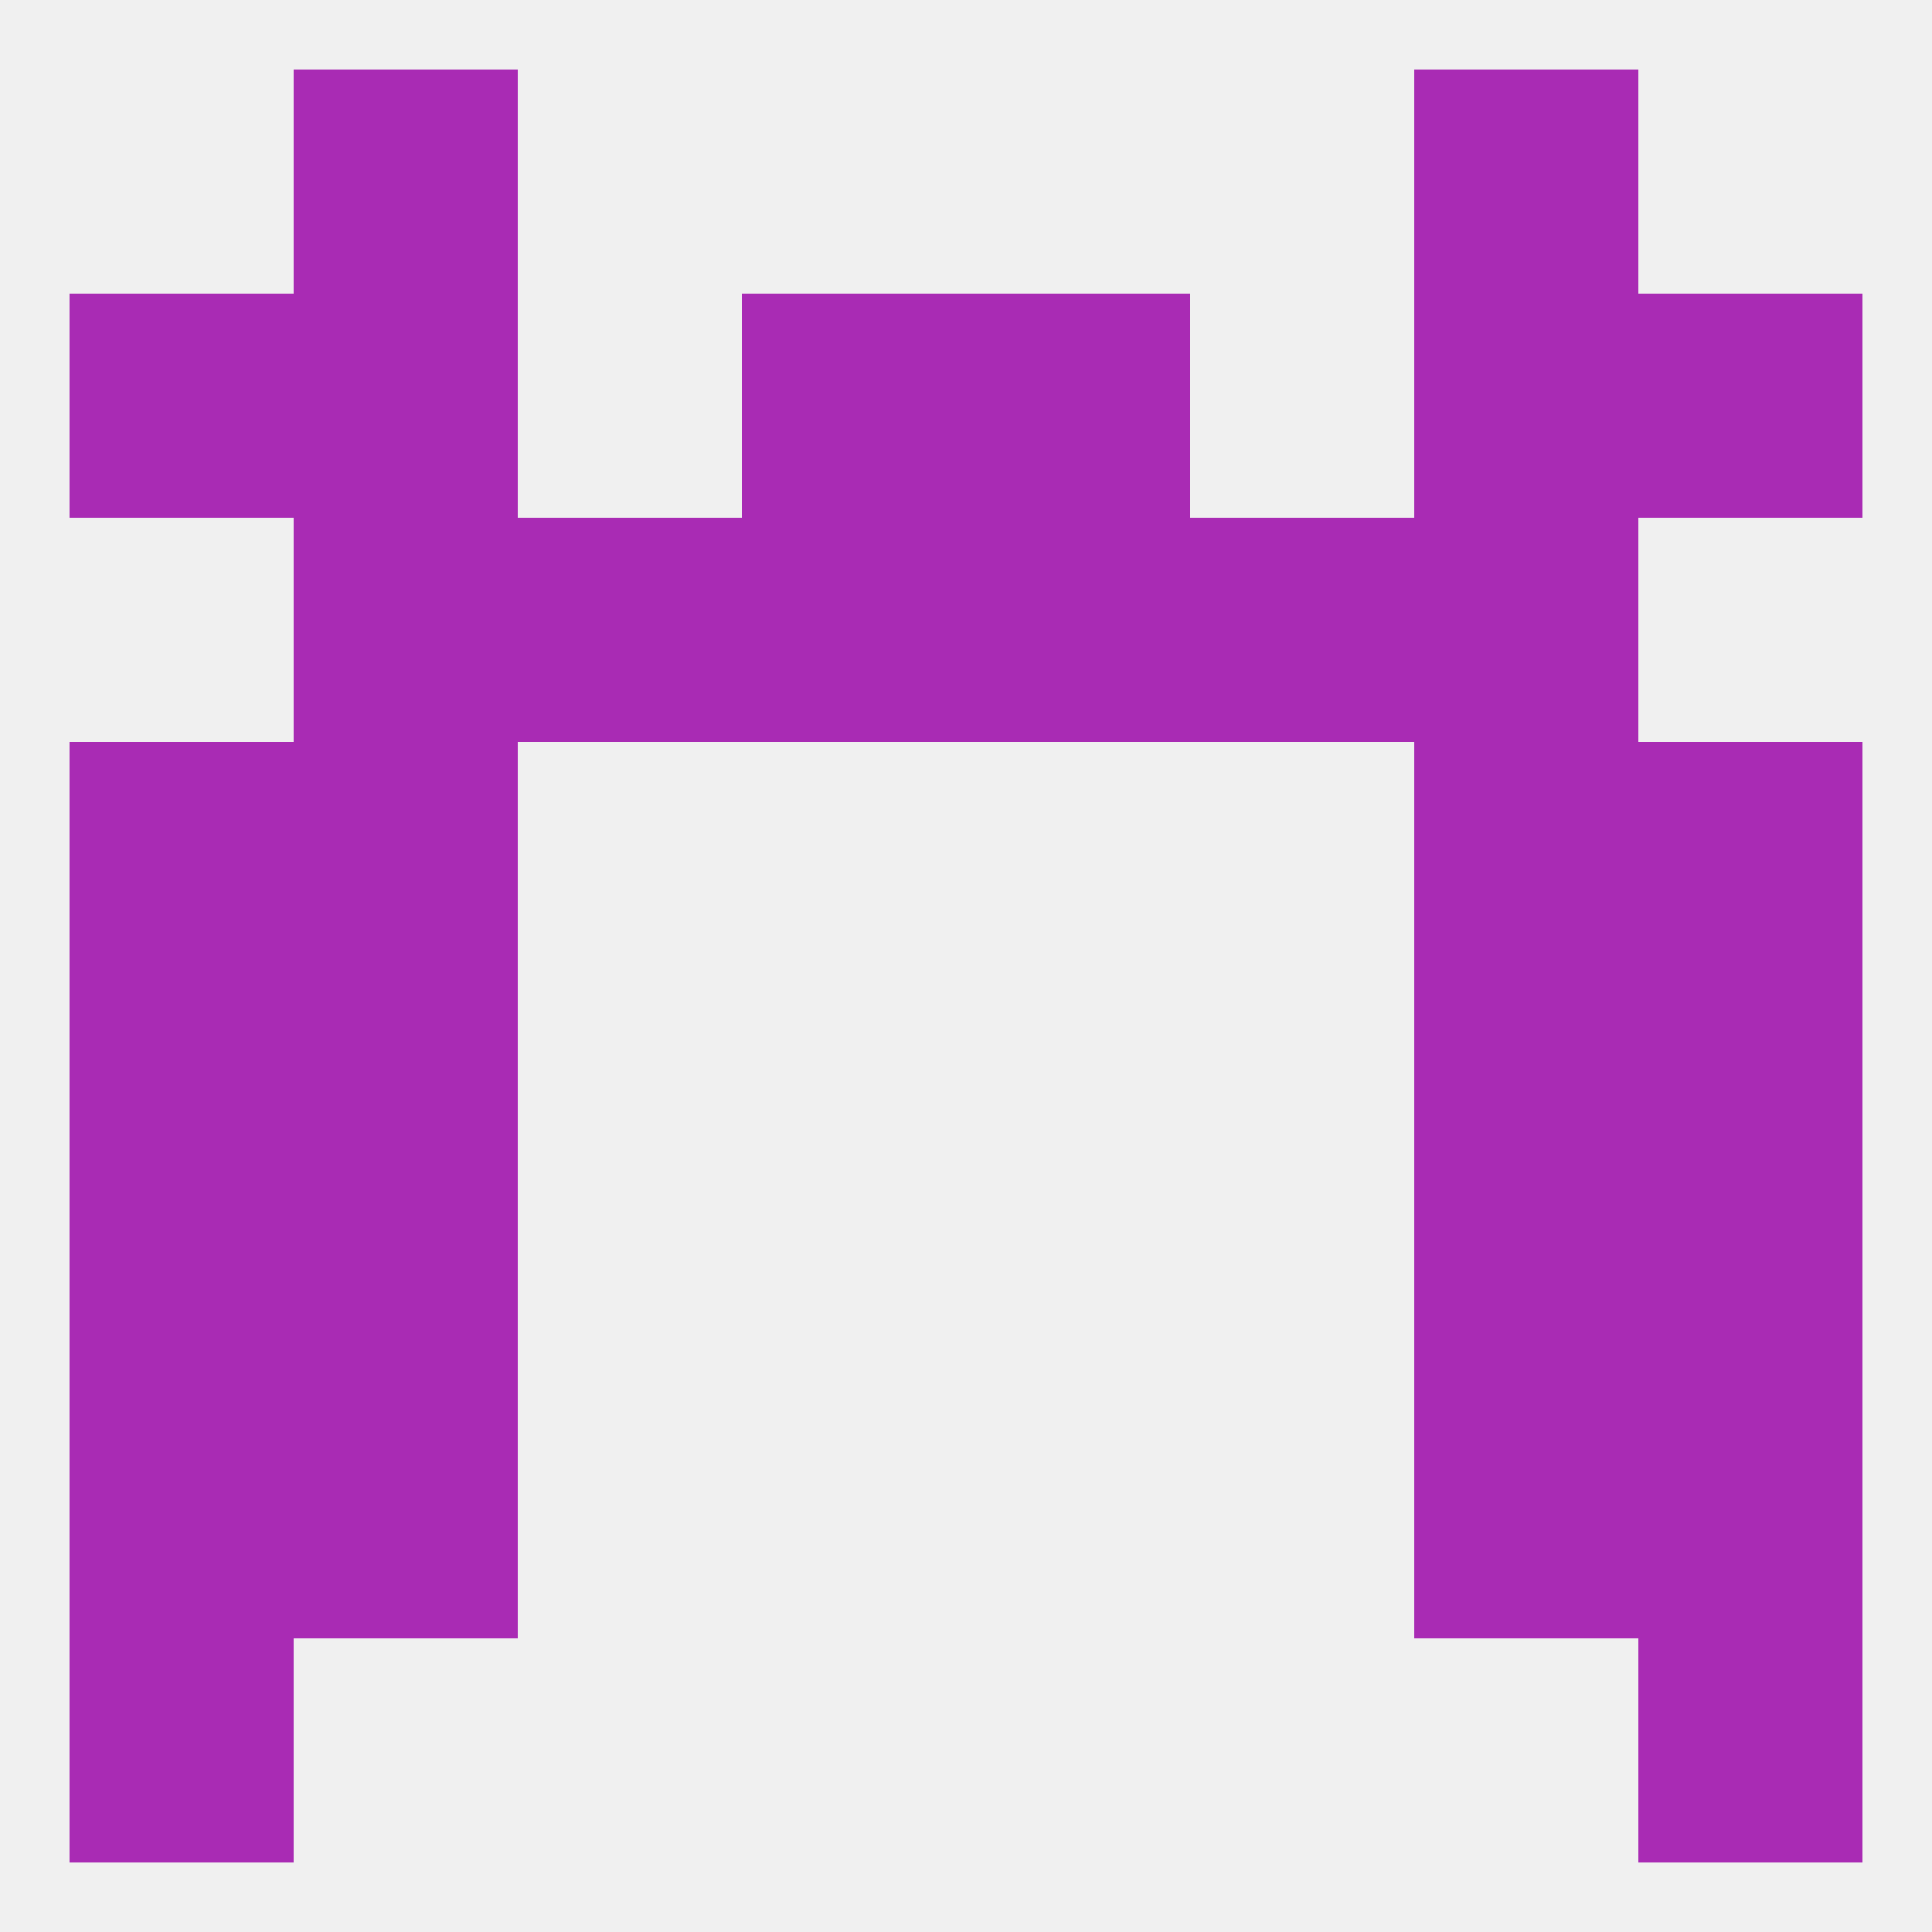
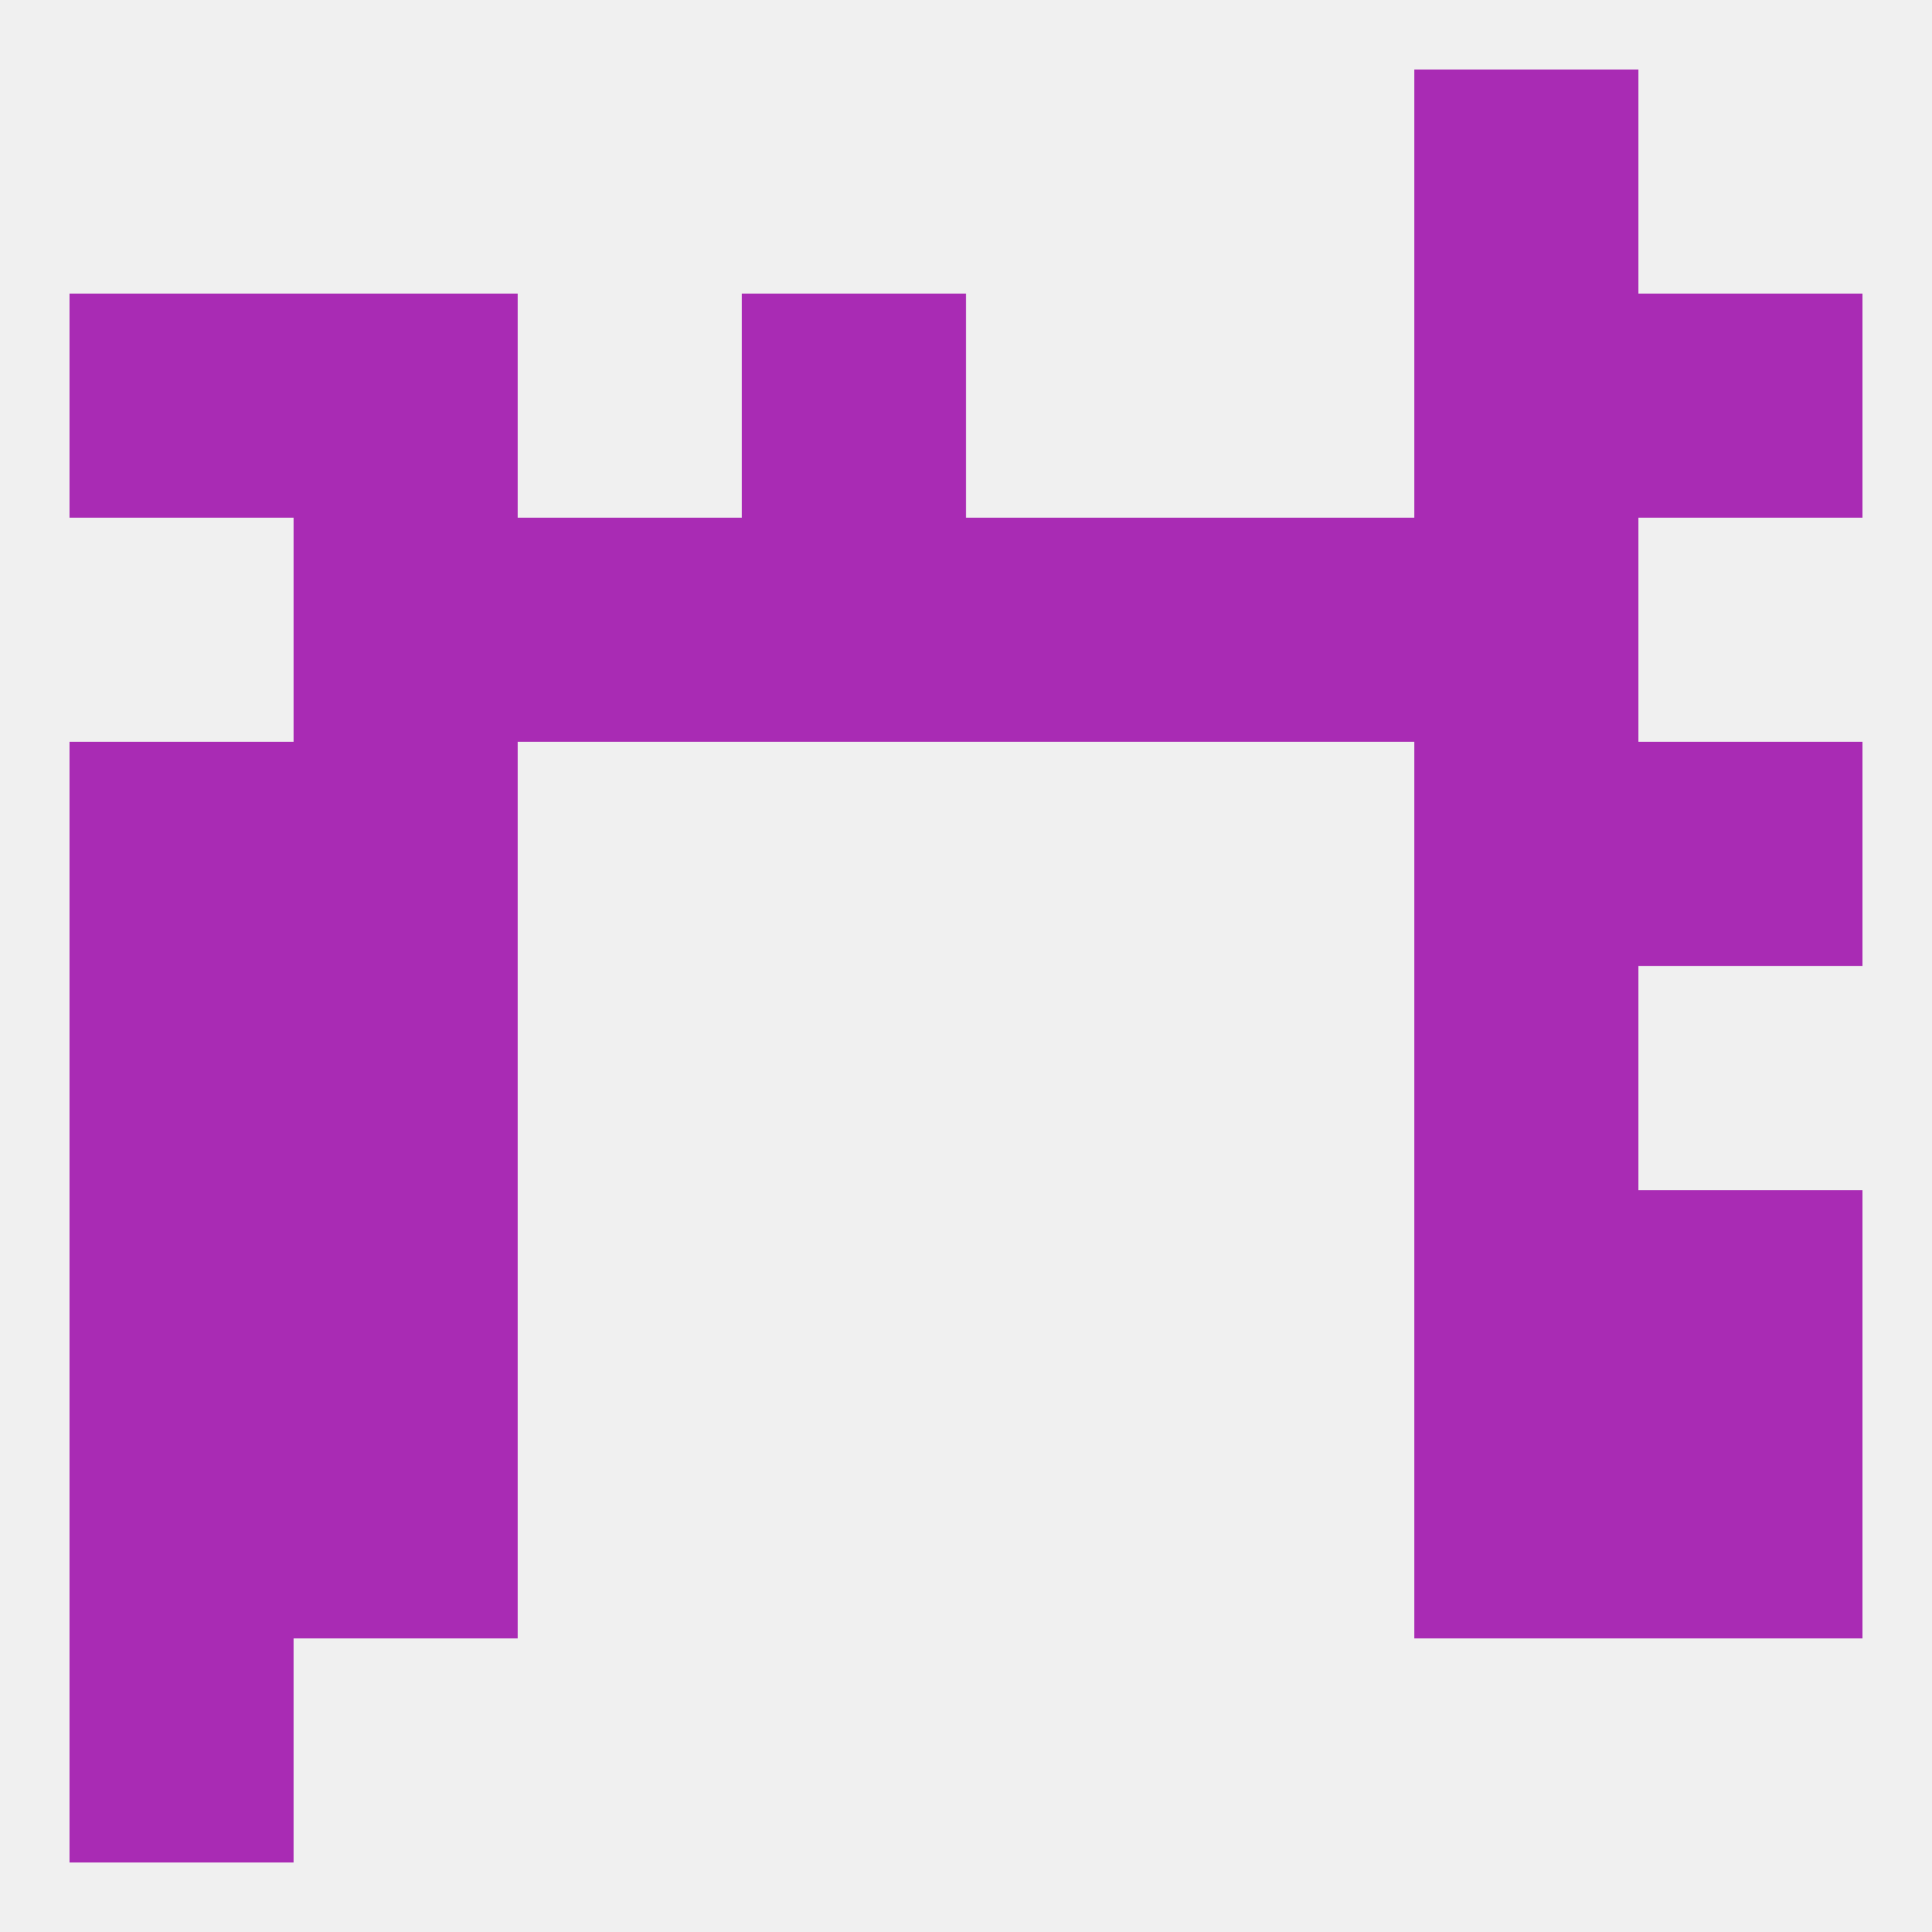
<svg xmlns="http://www.w3.org/2000/svg" version="1.1" baseprofile="full" width="250" height="250" viewBox="0 0 250 250">
  <rect width="100%" height="100%" fill="rgba(240,240,240,255)" />
  <rect x="9" y="212" width="29" height="29" fill="rgba(169,43,180,255)" />
-   <rect x="212" y="212" width="29" height="29" fill="rgba(169,43,180,255)" />
  <rect x="38" y="183" width="29" height="29" fill="rgba(169,43,180,255)" />
  <rect x="183" y="183" width="29" height="29" fill="rgba(169,43,180,255)" />
  <rect x="9" y="183" width="29" height="29" fill="rgba(169,43,180,255)" />
  <rect x="212" y="183" width="29" height="29" fill="rgba(169,43,180,255)" />
  <rect x="183" y="154" width="29" height="29" fill="rgba(169,43,180,255)" />
  <rect x="9" y="154" width="29" height="29" fill="rgba(169,43,180,255)" />
  <rect x="212" y="154" width="29" height="29" fill="rgba(169,43,180,255)" />
  <rect x="38" y="154" width="29" height="29" fill="rgba(169,43,180,255)" />
  <rect x="9" y="125" width="29" height="29" fill="rgba(169,43,180,255)" />
-   <rect x="212" y="125" width="29" height="29" fill="rgba(169,43,180,255)" />
  <rect x="38" y="125" width="29" height="29" fill="rgba(169,43,180,255)" />
  <rect x="183" y="125" width="29" height="29" fill="rgba(169,43,180,255)" />
  <rect x="67" y="67" width="29" height="29" fill="rgba(169,43,180,255)" />
  <rect x="154" y="67" width="29" height="29" fill="rgba(169,43,180,255)" />
  <rect x="38" y="67" width="29" height="29" fill="rgba(169,43,180,255)" />
  <rect x="183" y="67" width="29" height="29" fill="rgba(169,43,180,255)" />
  <rect x="96" y="67" width="29" height="29" fill="rgba(169,43,180,255)" />
  <rect x="125" y="67" width="29" height="29" fill="rgba(169,43,180,255)" />
  <rect x="183" y="96" width="29" height="29" fill="rgba(169,43,180,255)" />
  <rect x="9" y="96" width="29" height="29" fill="rgba(169,43,180,255)" />
  <rect x="212" y="96" width="29" height="29" fill="rgba(169,43,180,255)" />
  <rect x="38" y="96" width="29" height="29" fill="rgba(169,43,180,255)" />
-   <rect x="125" y="38" width="29" height="29" fill="rgba(169,43,180,255)" />
  <rect x="9" y="38" width="29" height="29" fill="rgba(169,43,180,255)" />
  <rect x="212" y="38" width="29" height="29" fill="rgba(169,43,180,255)" />
  <rect x="38" y="38" width="29" height="29" fill="rgba(169,43,180,255)" />
  <rect x="183" y="38" width="29" height="29" fill="rgba(169,43,180,255)" />
  <rect x="96" y="38" width="29" height="29" fill="rgba(169,43,180,255)" />
-   <rect x="38" y="9" width="29" height="29" fill="rgba(169,43,180,255)" />
  <rect x="183" y="9" width="29" height="29" fill="rgba(169,43,180,255)" />
</svg>